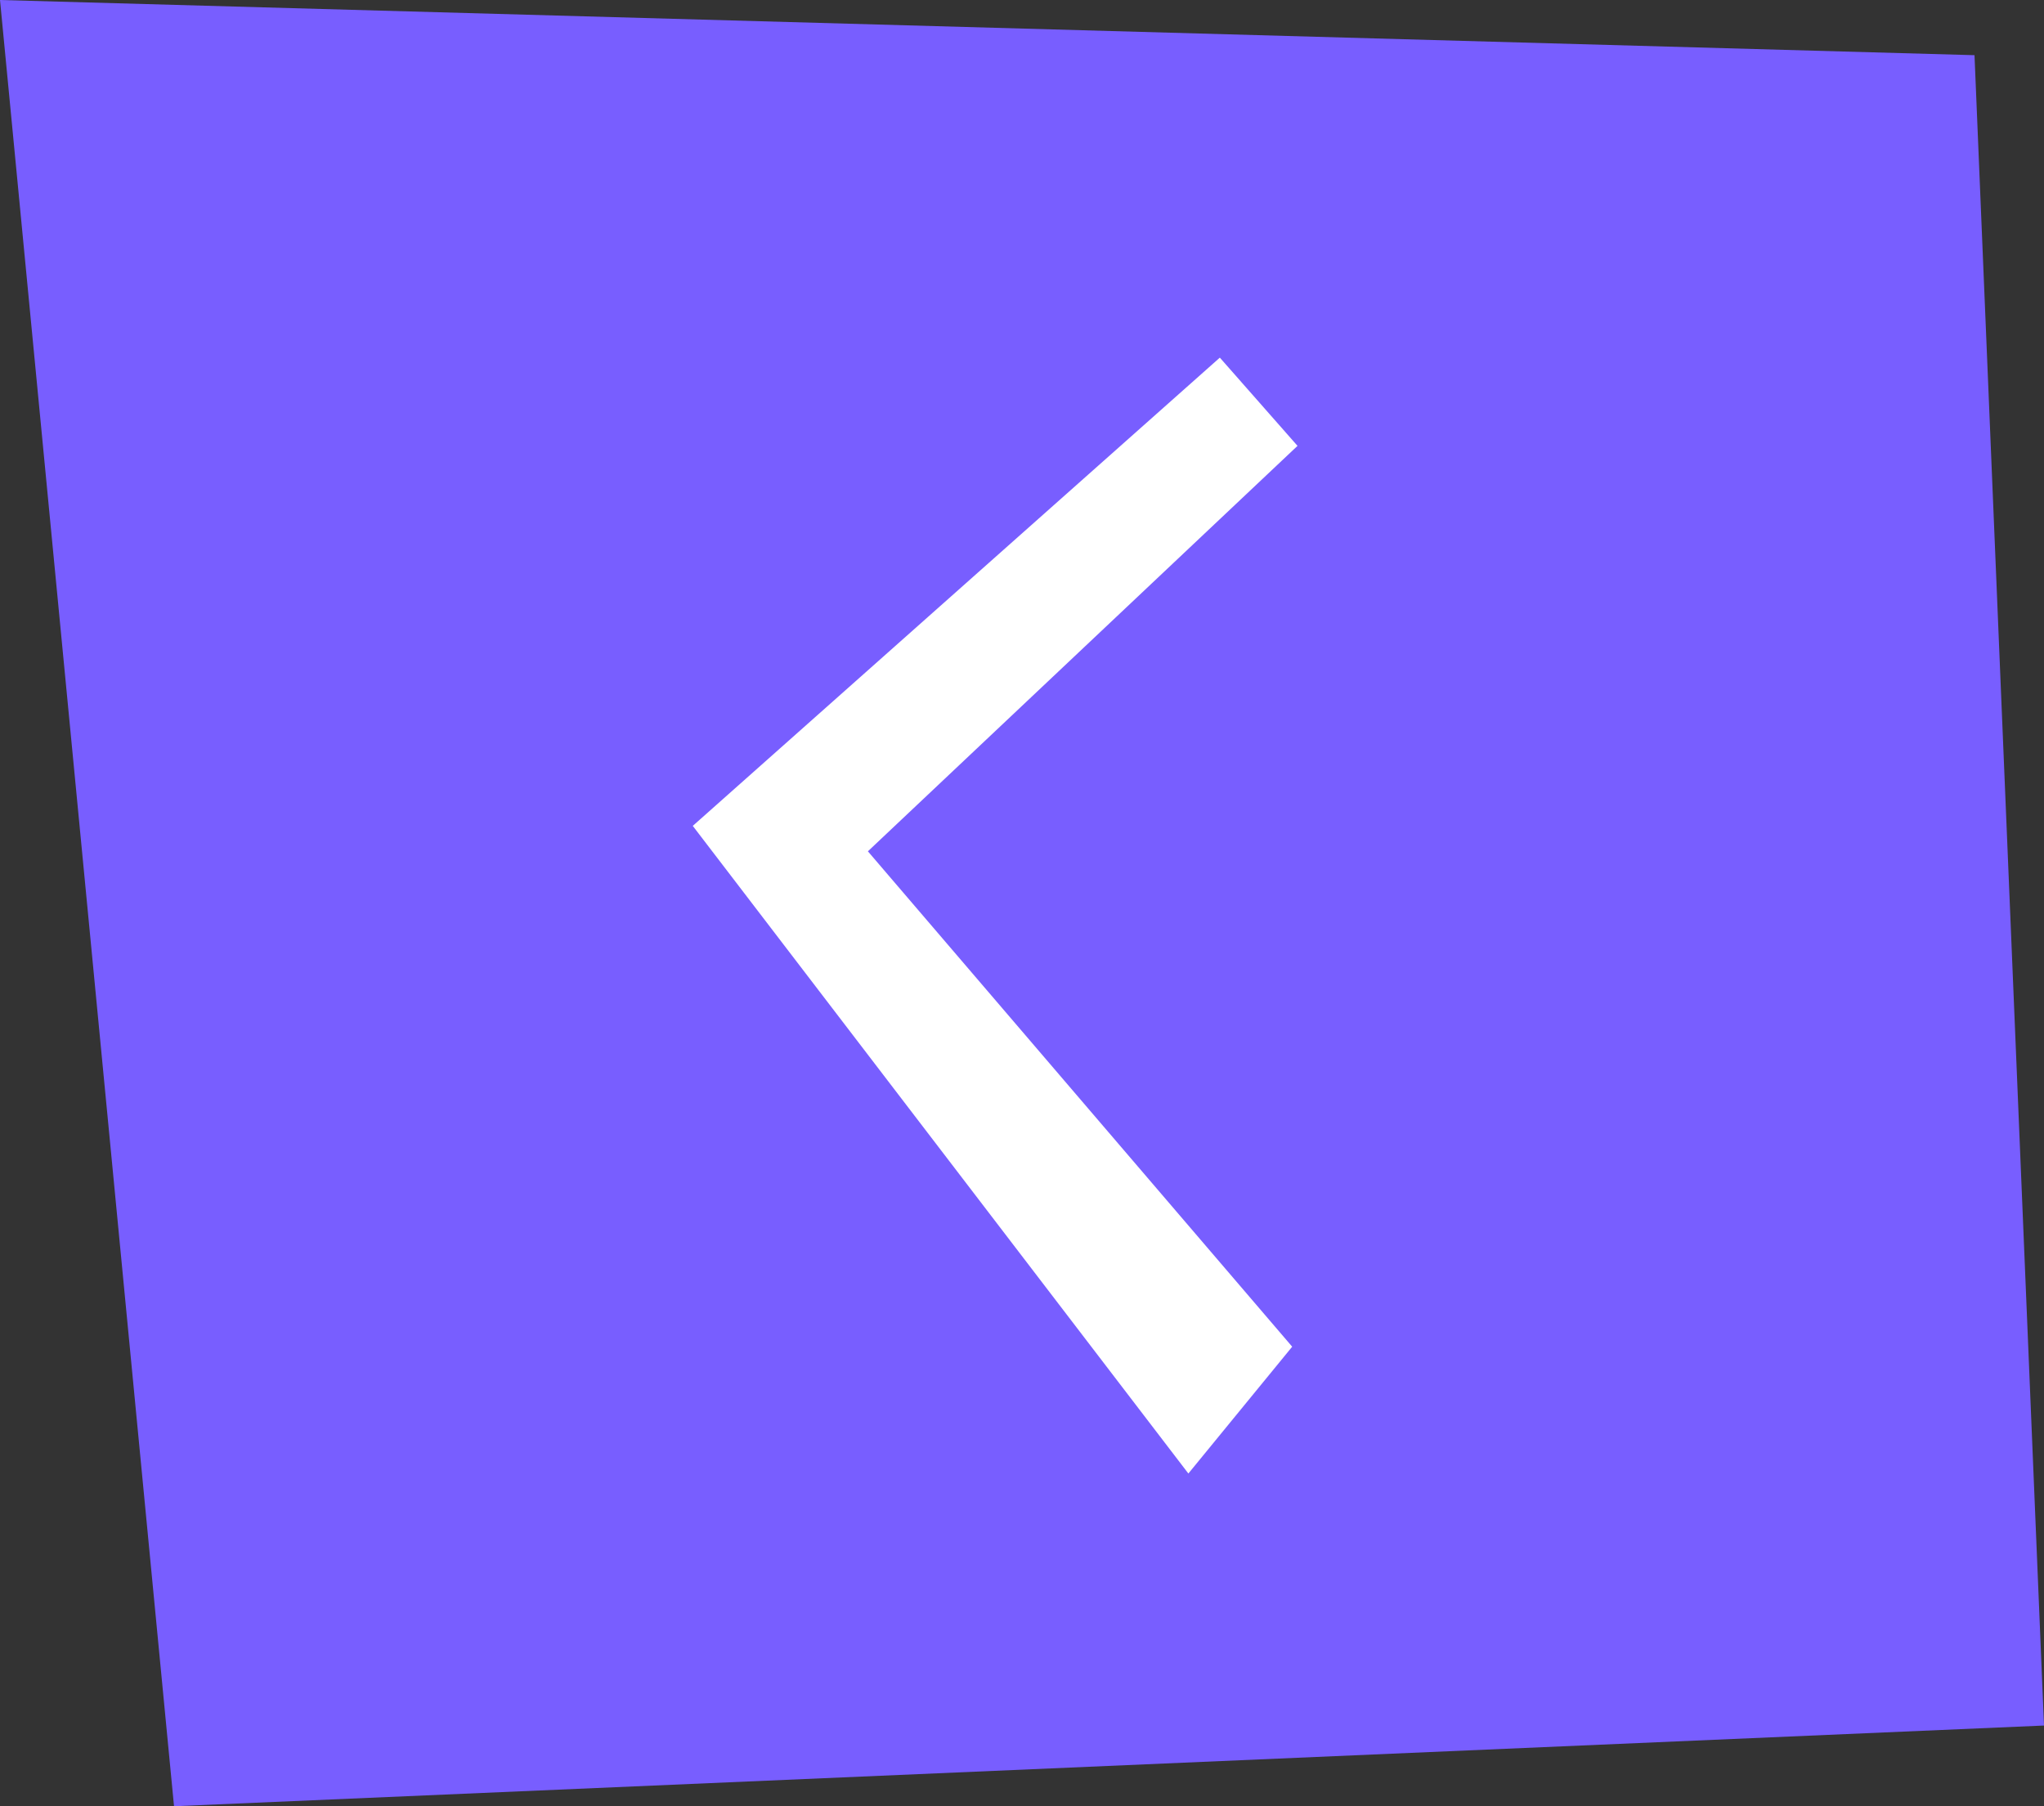
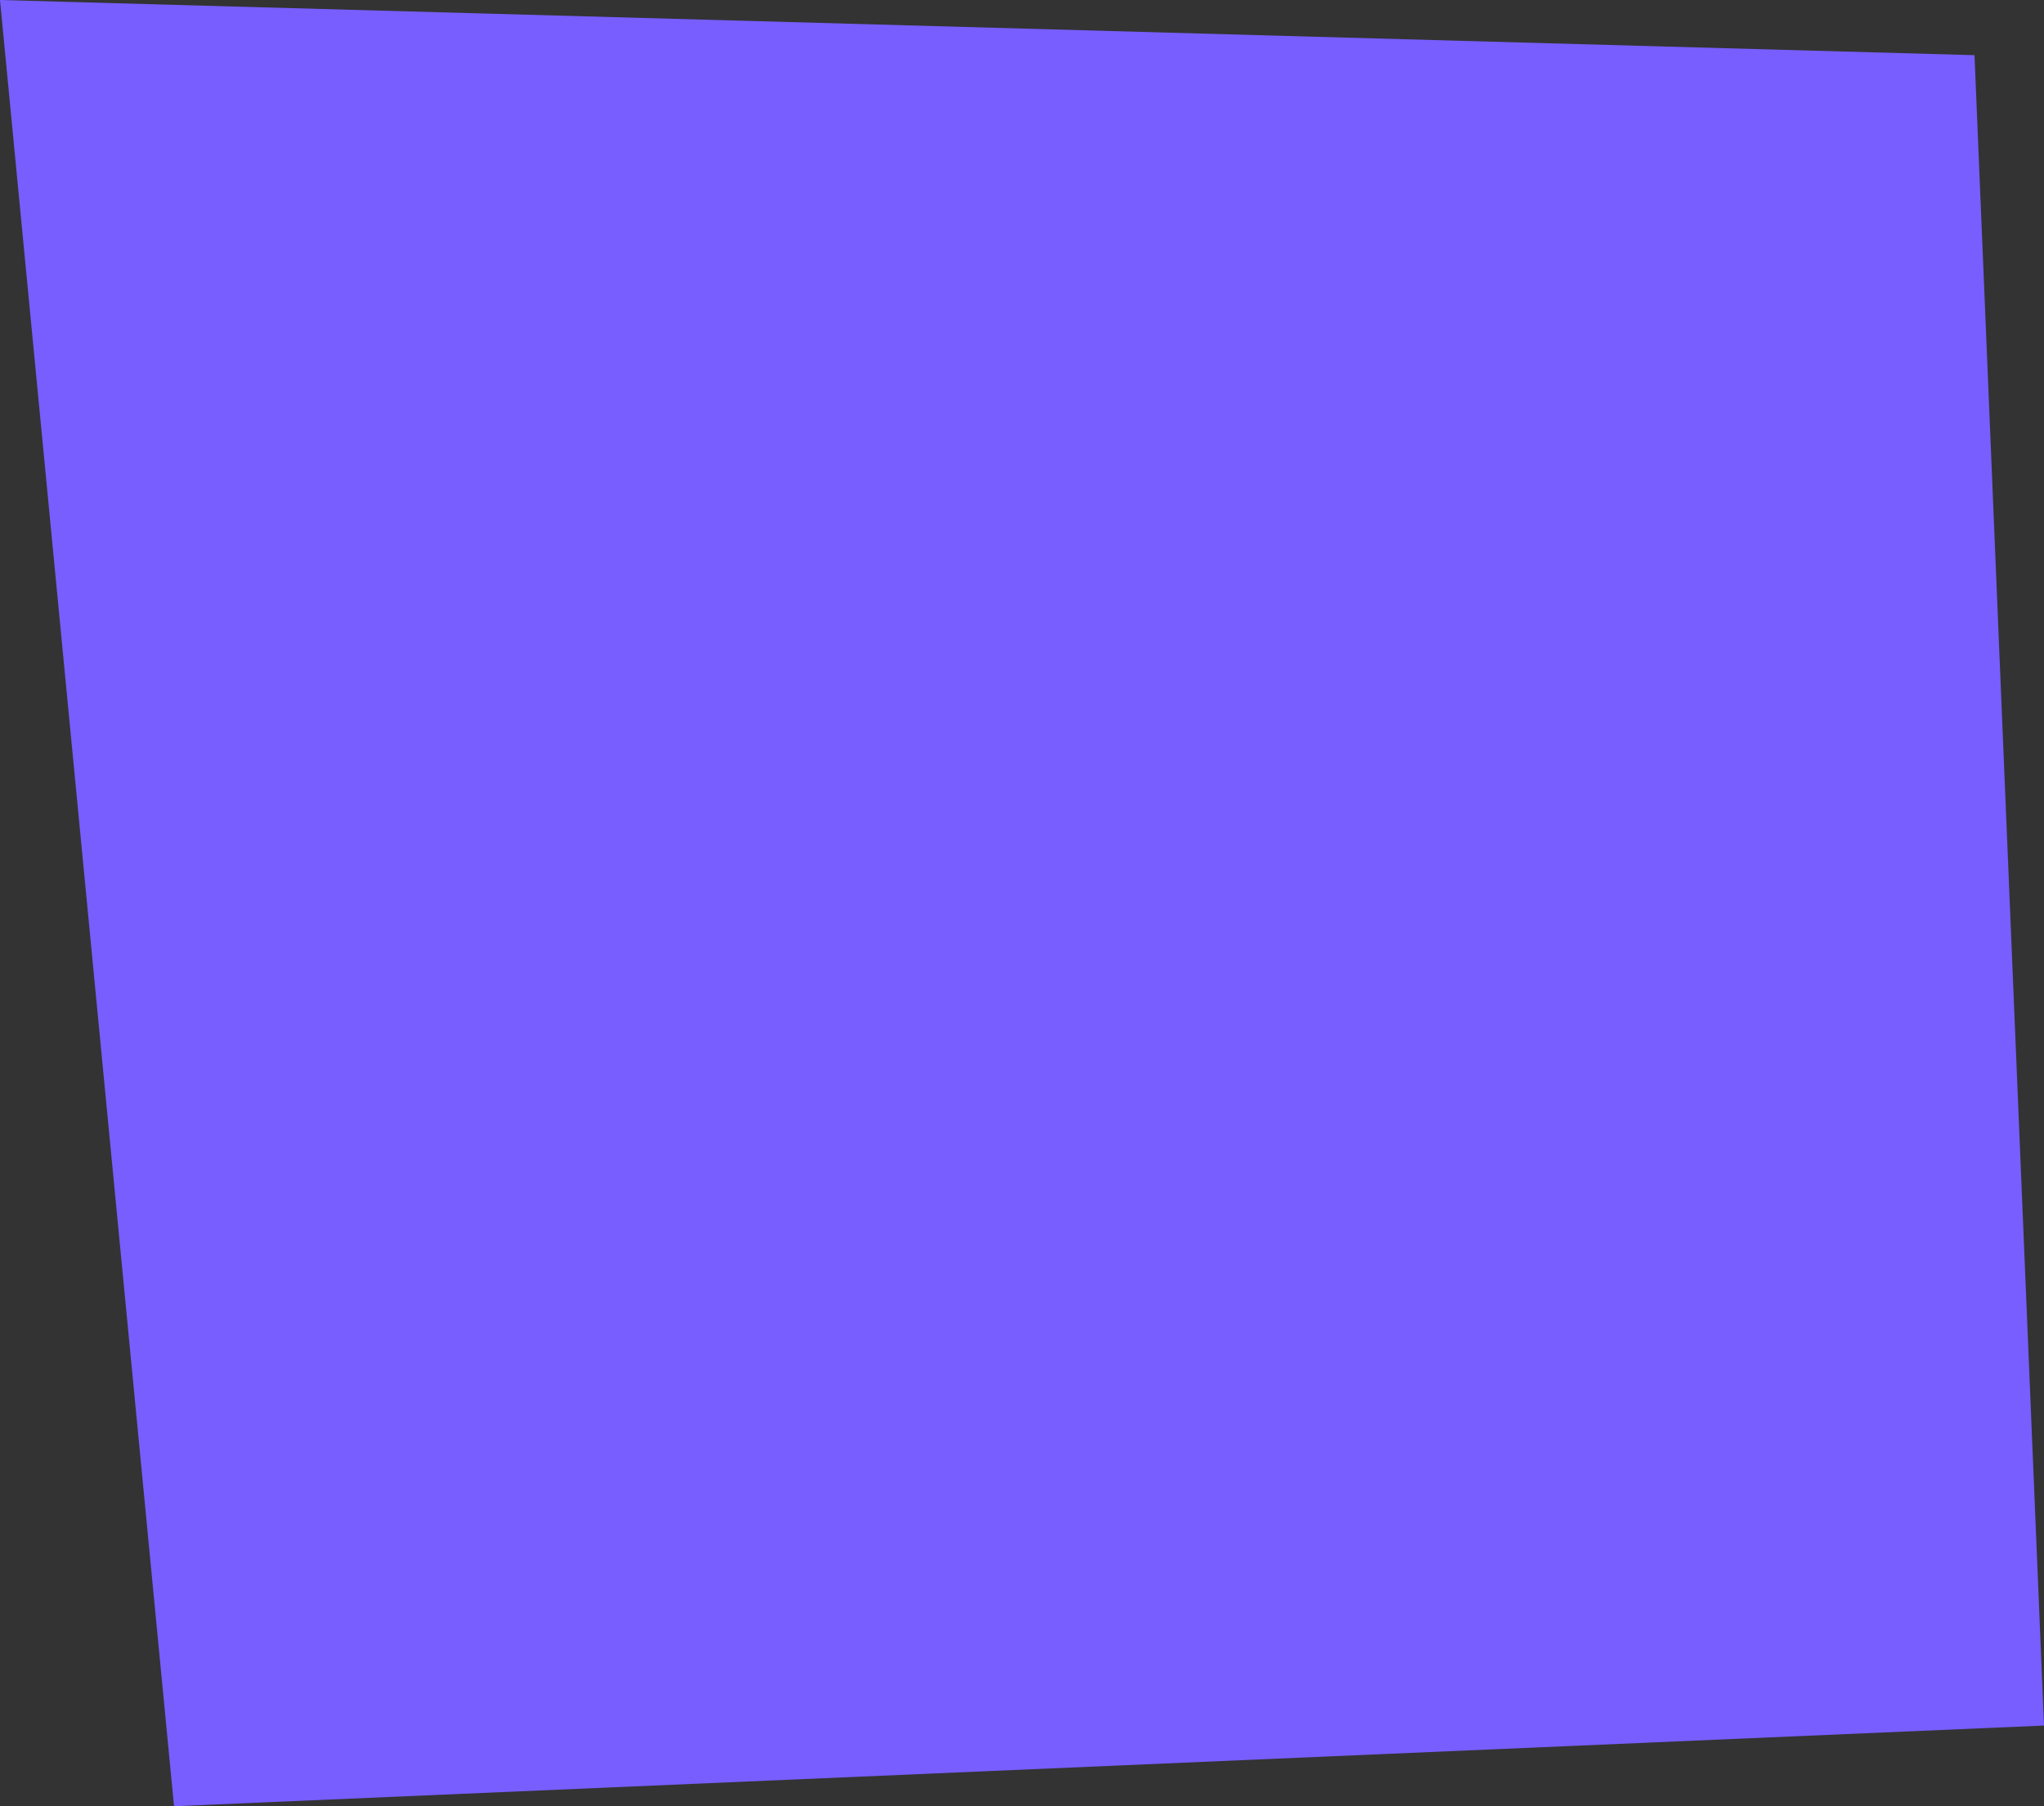
<svg xmlns="http://www.w3.org/2000/svg" width="43" height="38" viewBox="0 0 43 38" fill="none">
  <rect x="0" y="0" width="43" height="38" fill="#333333" stroke="none" />
  <path fill-rule="evenodd" clip-rule="evenodd" d="M3.661 38L43 36.302L41.538 1.161L0 0L3.661 38Z" fill="#785EFF" />
-   <path fill-rule="evenodd" clip-rule="evenodd" d="M18.258 17.91L27.296 9.38L25.662 7.524L14.574 17.375L25 31L27.184 28.332L18.258 17.91Z" fill="white" />
</svg>